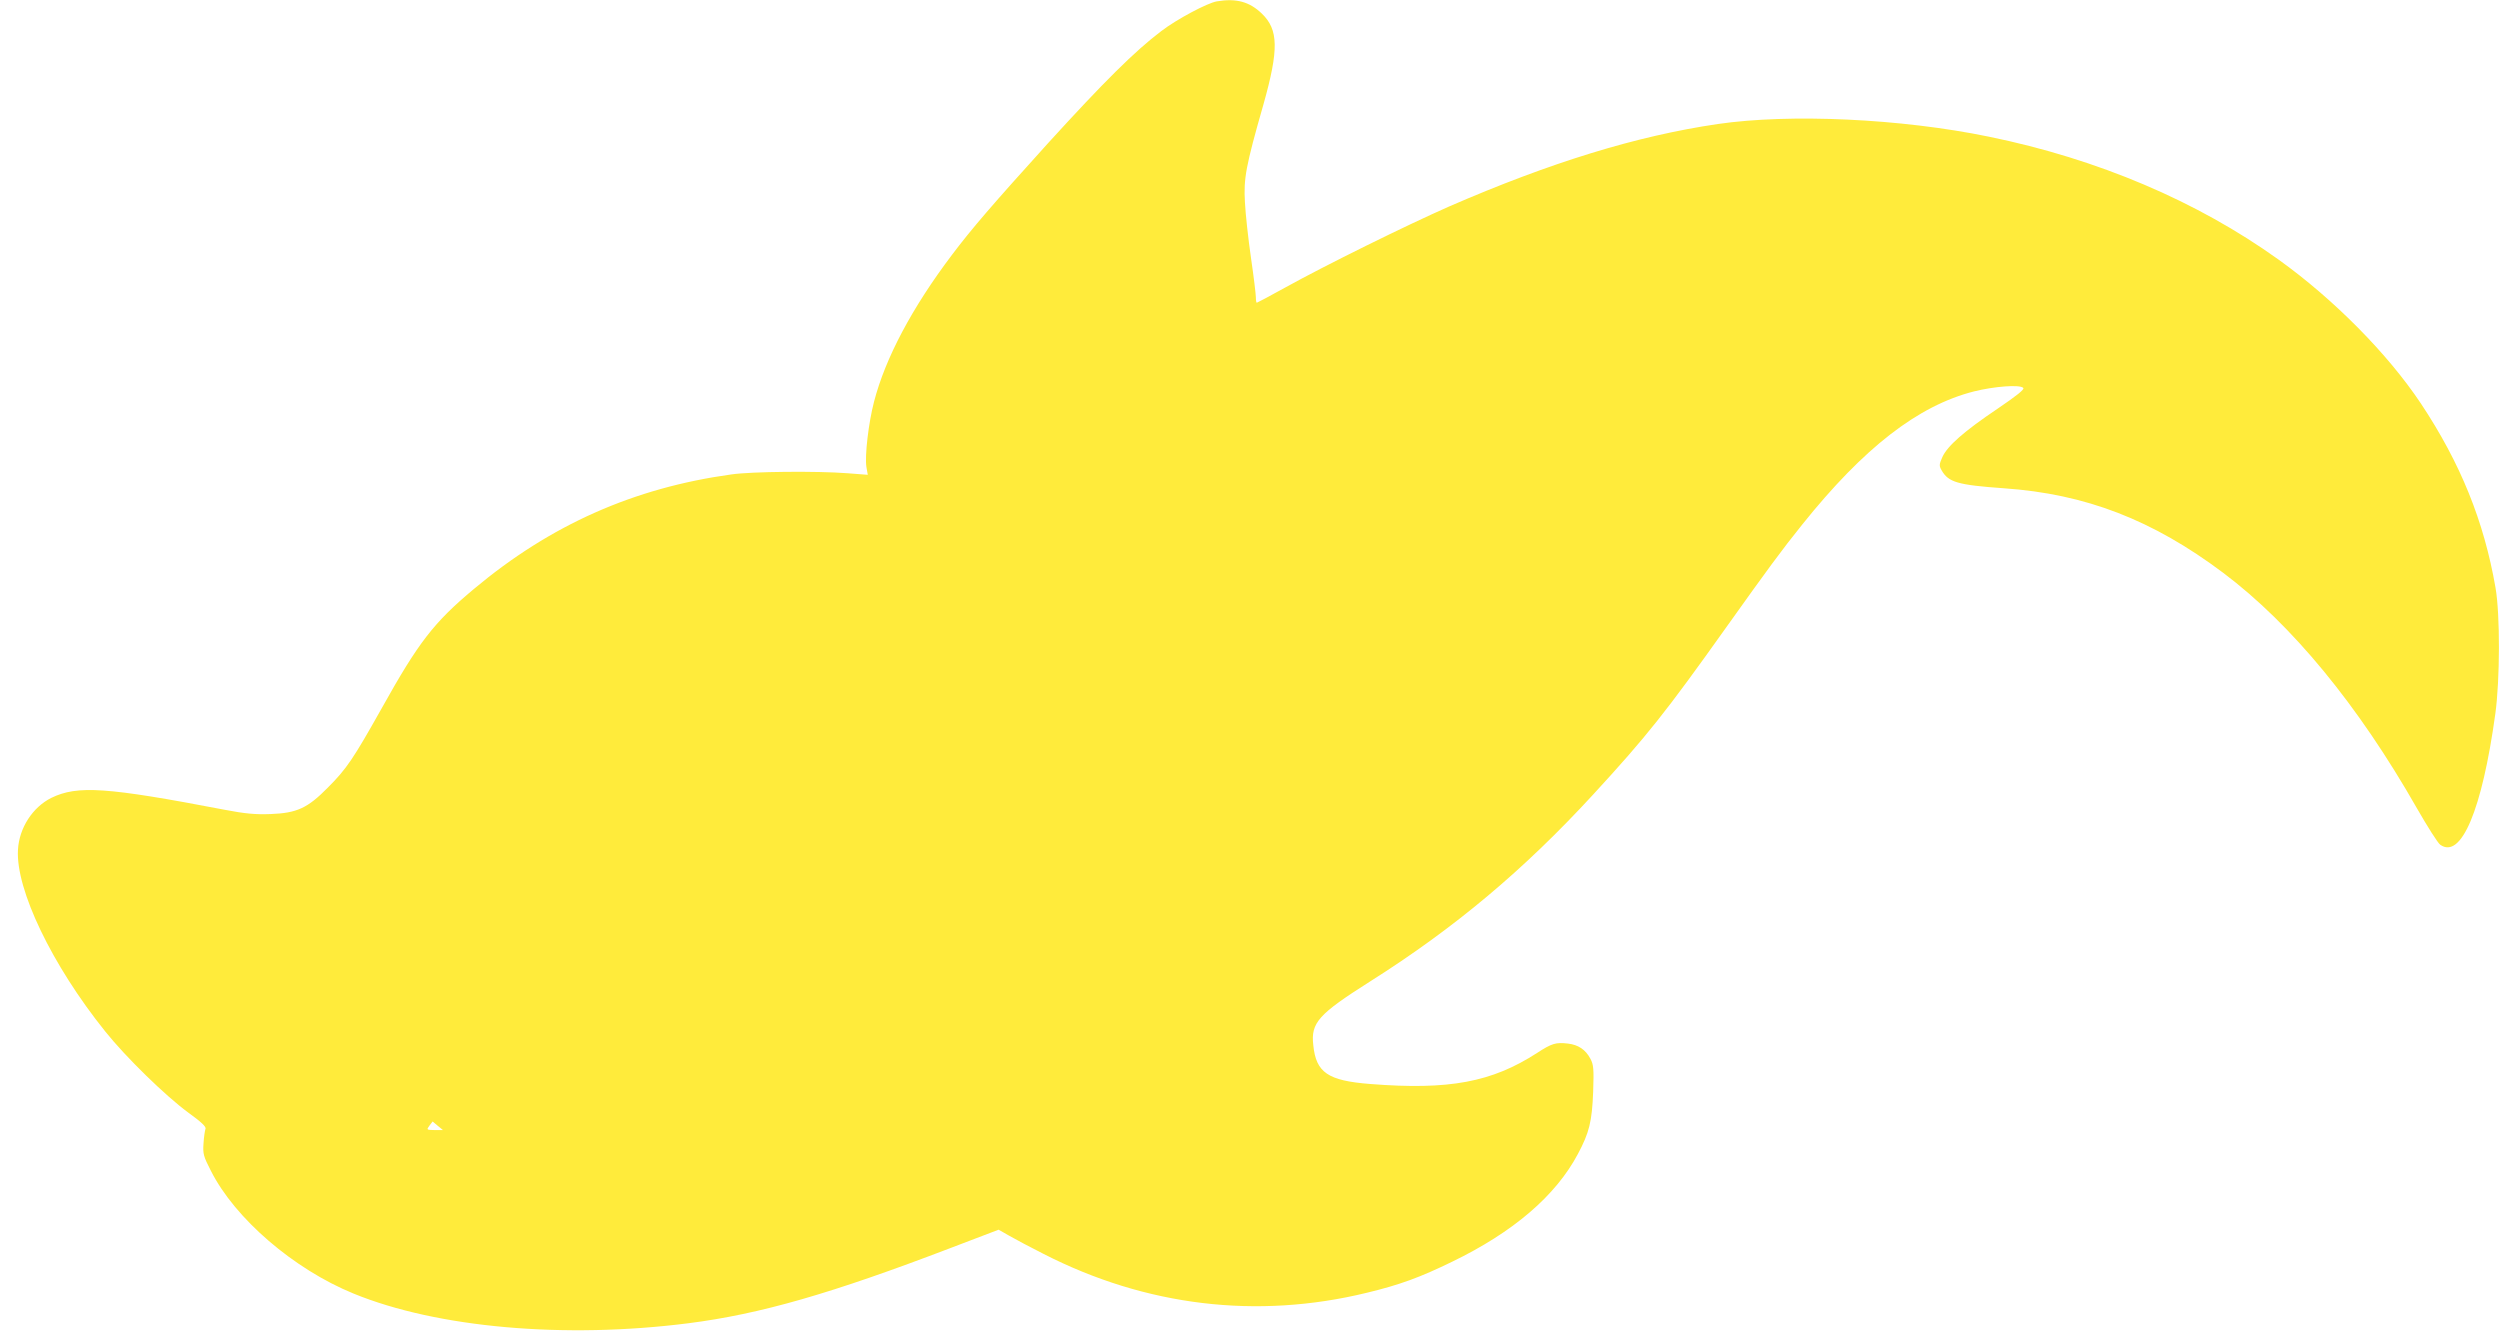
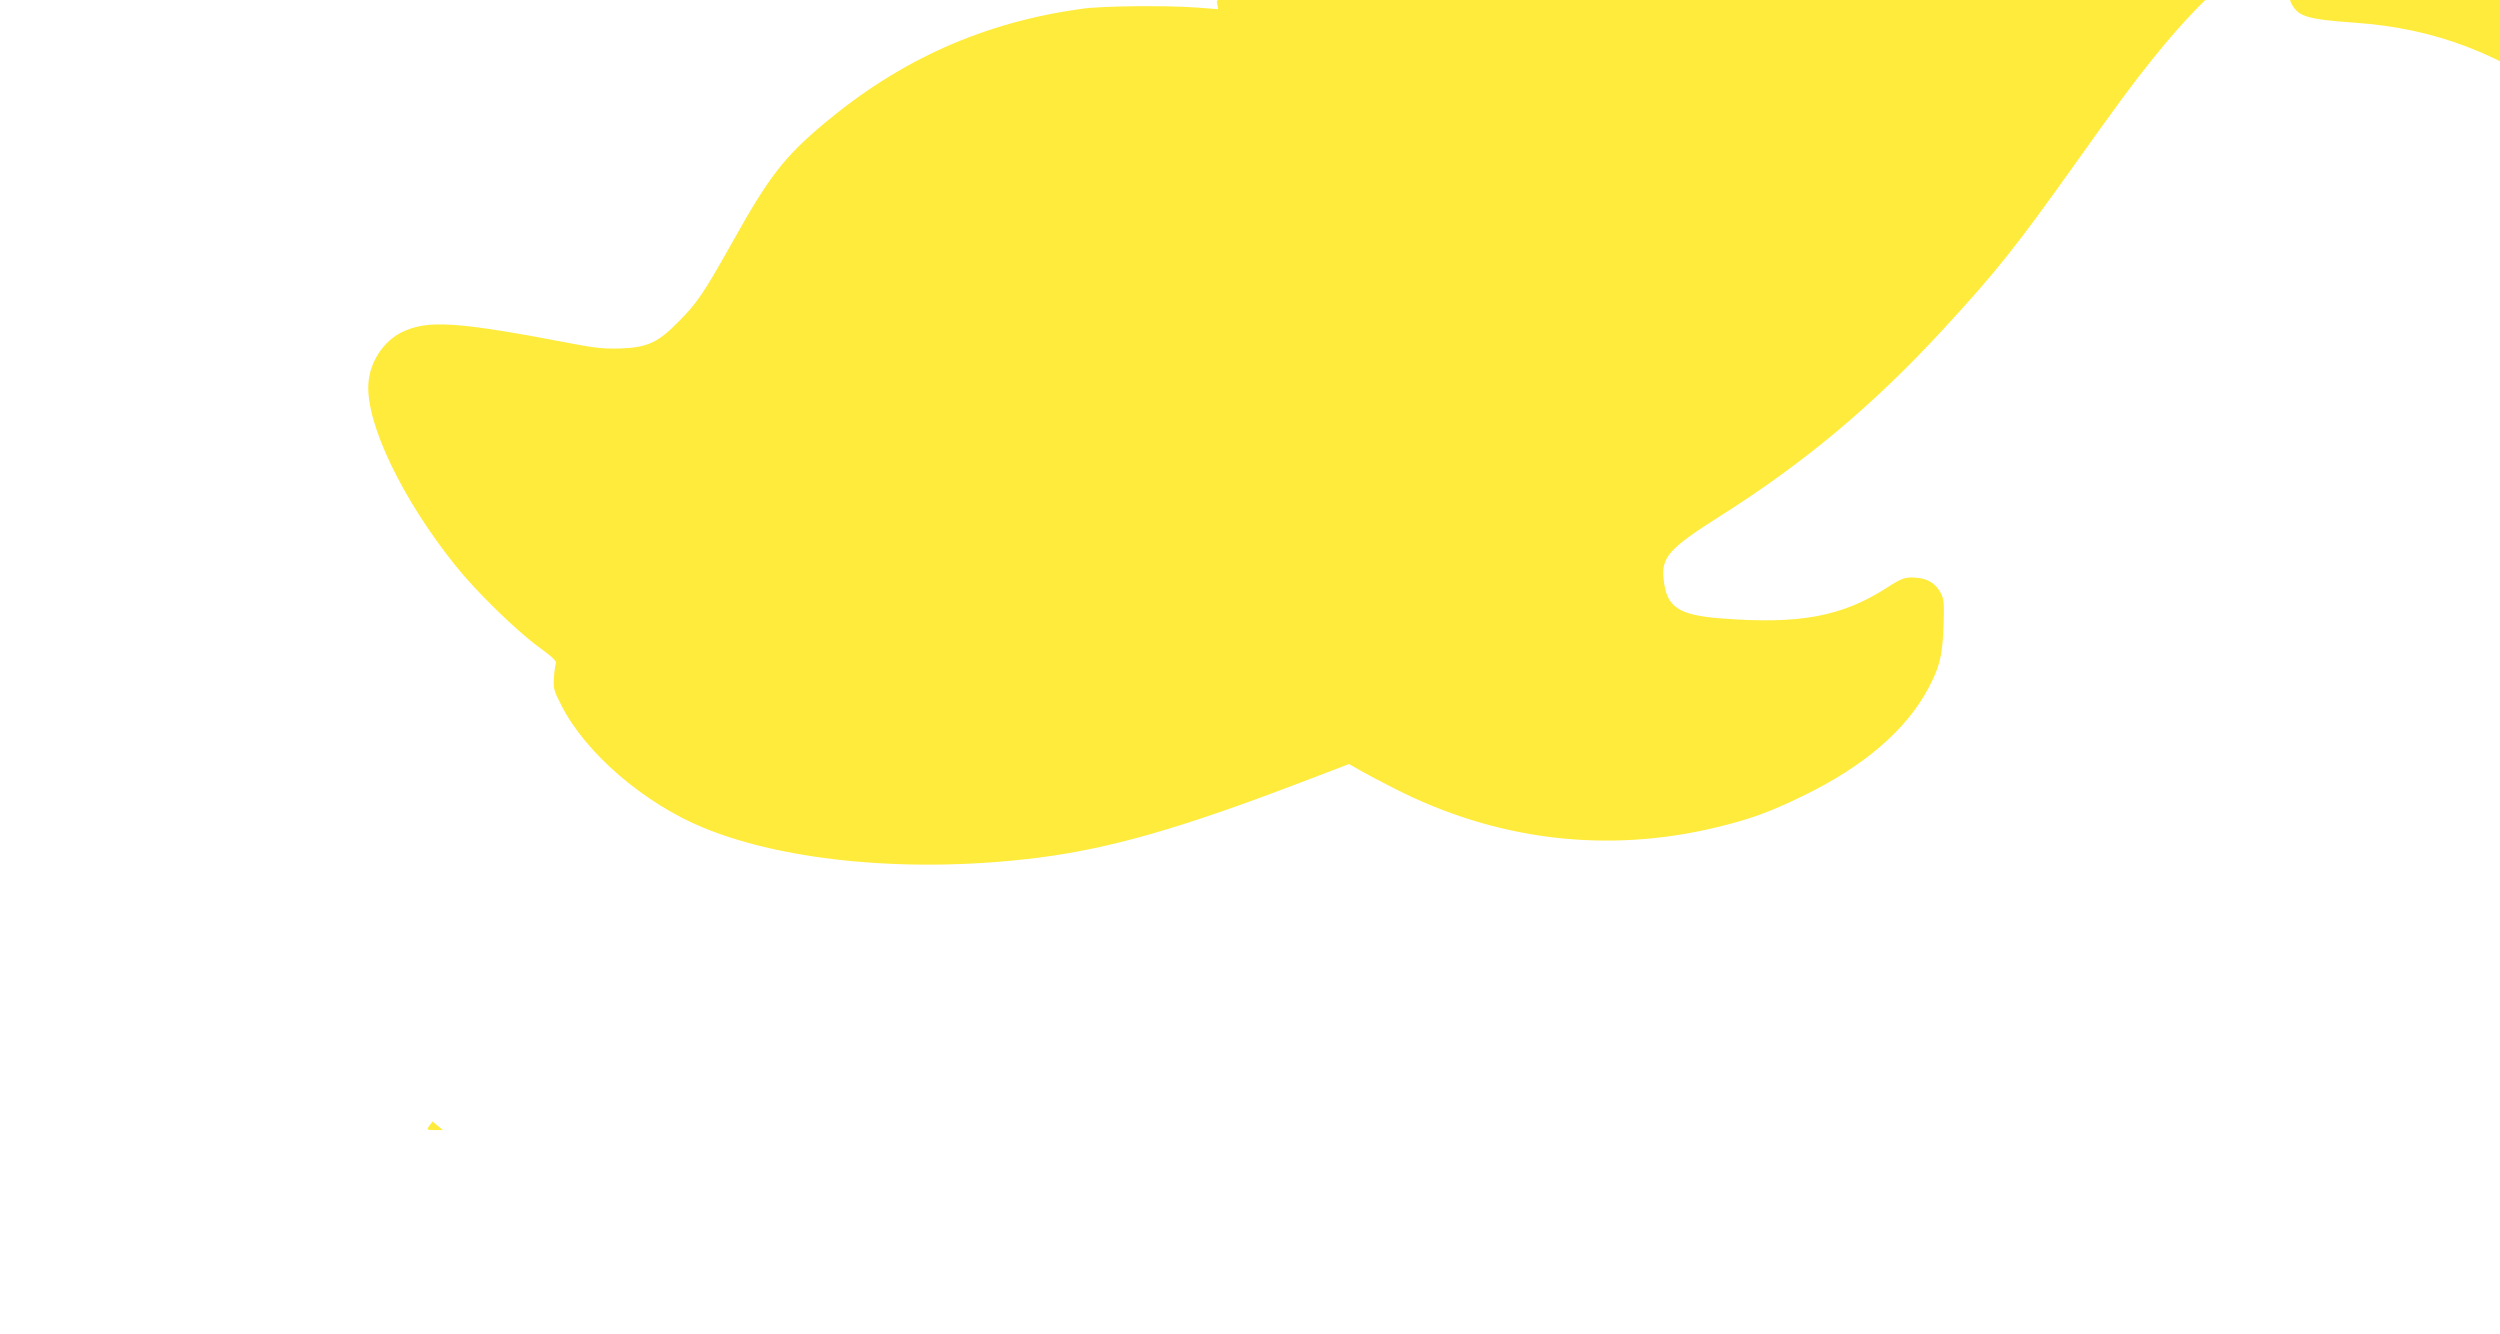
<svg xmlns="http://www.w3.org/2000/svg" version="1.0" width="1280pt" height="683pt" viewBox="0 0 1280 683" preserveAspectRatio="xMidYMid meet">
  <g transform="translate(0,683) scale(0.1,-0.1)" fill="#ffeb3b" stroke="none">
-     <path d="M6230 6823 c-48 -8 -206 -92 -284 -152 -135 -102 -295 -261 -580 -574 -285 -315 -391 -438 -492 -572 -204 -270 -341 -528 -399 -752 -28 -107 -48 -277 -39 -334 l7 -40 -104 8 c-154 12 -491 9 -594 -6 -500 -69 -926 -258 -1318 -586 -206 -172 -284 -273 -473 -612 -145 -258 -179 -309 -275 -405 -104 -106 -159 -131 -294 -136 -77 -3 -131 2 -235 22 -605 116 -753 126 -887 61 -96 -48 -165 -154 -171 -266 -12 -203 174 -590 446 -929 107 -134 311 -332 424 -415 69 -50 95 -74 90 -85 -3 -8 -8 -42 -10 -74 -4 -54 0 -67 38 -141 123 -244 424 -503 730 -628 427 -175 1079 -233 1715 -152 368 47 732 152 1344 386 l244 93 56 -32 c31 -18 109 -59 174 -92 524 -268 1093 -336 1655 -199 170 41 273 79 437 159 312 151 530 337 644 552 58 109 72 165 78 318 4 117 2 139 -14 169 -25 47 -62 72 -116 78 -61 7 -82 1 -157 -48 -232 -150 -450 -191 -855 -159 -216 17 -277 58 -291 199 -13 115 26 158 291 326 432 273 787 571 1142 957 274 298 371 420 682 857 211 296 282 393 389 526 315 393 592 608 879 681 104 26 235 36 252 18 8 -7 -32 -39 -132 -107 -171 -115 -256 -190 -282 -247 -17 -38 -17 -45 -4 -68 35 -61 81 -75 319 -92 419 -29 762 -162 1123 -433 352 -265 690 -676 992 -1206 54 -94 107 -178 119 -186 107 -76 214 177 282 670 24 174 25 509 1 646 -59 341 -180 639 -382 943 -170 255 -446 534 -729 737 -417 299 -925 515 -1482 629 -450 93 -1020 119 -1389 65 -416 -61 -857 -197 -1375 -422 -218 -96 -634 -301 -843 -417 -76 -42 -140 -76 -142 -76 -3 0 -5 12 -5 28 0 15 -11 106 -25 202 -14 96 -28 225 -31 285 -7 121 4 183 95 501 79 281 77 382 -8 464 -63 61 -131 80 -231 63z m-3962 -5779 c1 0 -17 0 -41 0 -44 1 -44 1 -28 23 l16 21 25 -21 c14 -12 26 -22 28 -23z" />
+     <path d="M6230 6823 l7 -40 -104 8 c-154 12 -491 9 -594 -6 -500 -69 -926 -258 -1318 -586 -206 -172 -284 -273 -473 -612 -145 -258 -179 -309 -275 -405 -104 -106 -159 -131 -294 -136 -77 -3 -131 2 -235 22 -605 116 -753 126 -887 61 -96 -48 -165 -154 -171 -266 -12 -203 174 -590 446 -929 107 -134 311 -332 424 -415 69 -50 95 -74 90 -85 -3 -8 -8 -42 -10 -74 -4 -54 0 -67 38 -141 123 -244 424 -503 730 -628 427 -175 1079 -233 1715 -152 368 47 732 152 1344 386 l244 93 56 -32 c31 -18 109 -59 174 -92 524 -268 1093 -336 1655 -199 170 41 273 79 437 159 312 151 530 337 644 552 58 109 72 165 78 318 4 117 2 139 -14 169 -25 47 -62 72 -116 78 -61 7 -82 1 -157 -48 -232 -150 -450 -191 -855 -159 -216 17 -277 58 -291 199 -13 115 26 158 291 326 432 273 787 571 1142 957 274 298 371 420 682 857 211 296 282 393 389 526 315 393 592 608 879 681 104 26 235 36 252 18 8 -7 -32 -39 -132 -107 -171 -115 -256 -190 -282 -247 -17 -38 -17 -45 -4 -68 35 -61 81 -75 319 -92 419 -29 762 -162 1123 -433 352 -265 690 -676 992 -1206 54 -94 107 -178 119 -186 107 -76 214 177 282 670 24 174 25 509 1 646 -59 341 -180 639 -382 943 -170 255 -446 534 -729 737 -417 299 -925 515 -1482 629 -450 93 -1020 119 -1389 65 -416 -61 -857 -197 -1375 -422 -218 -96 -634 -301 -843 -417 -76 -42 -140 -76 -142 -76 -3 0 -5 12 -5 28 0 15 -11 106 -25 202 -14 96 -28 225 -31 285 -7 121 4 183 95 501 79 281 77 382 -8 464 -63 61 -131 80 -231 63z m-3962 -5779 c1 0 -17 0 -41 0 -44 1 -44 1 -28 23 l16 21 25 -21 c14 -12 26 -22 28 -23z" />
  </g>
</svg>